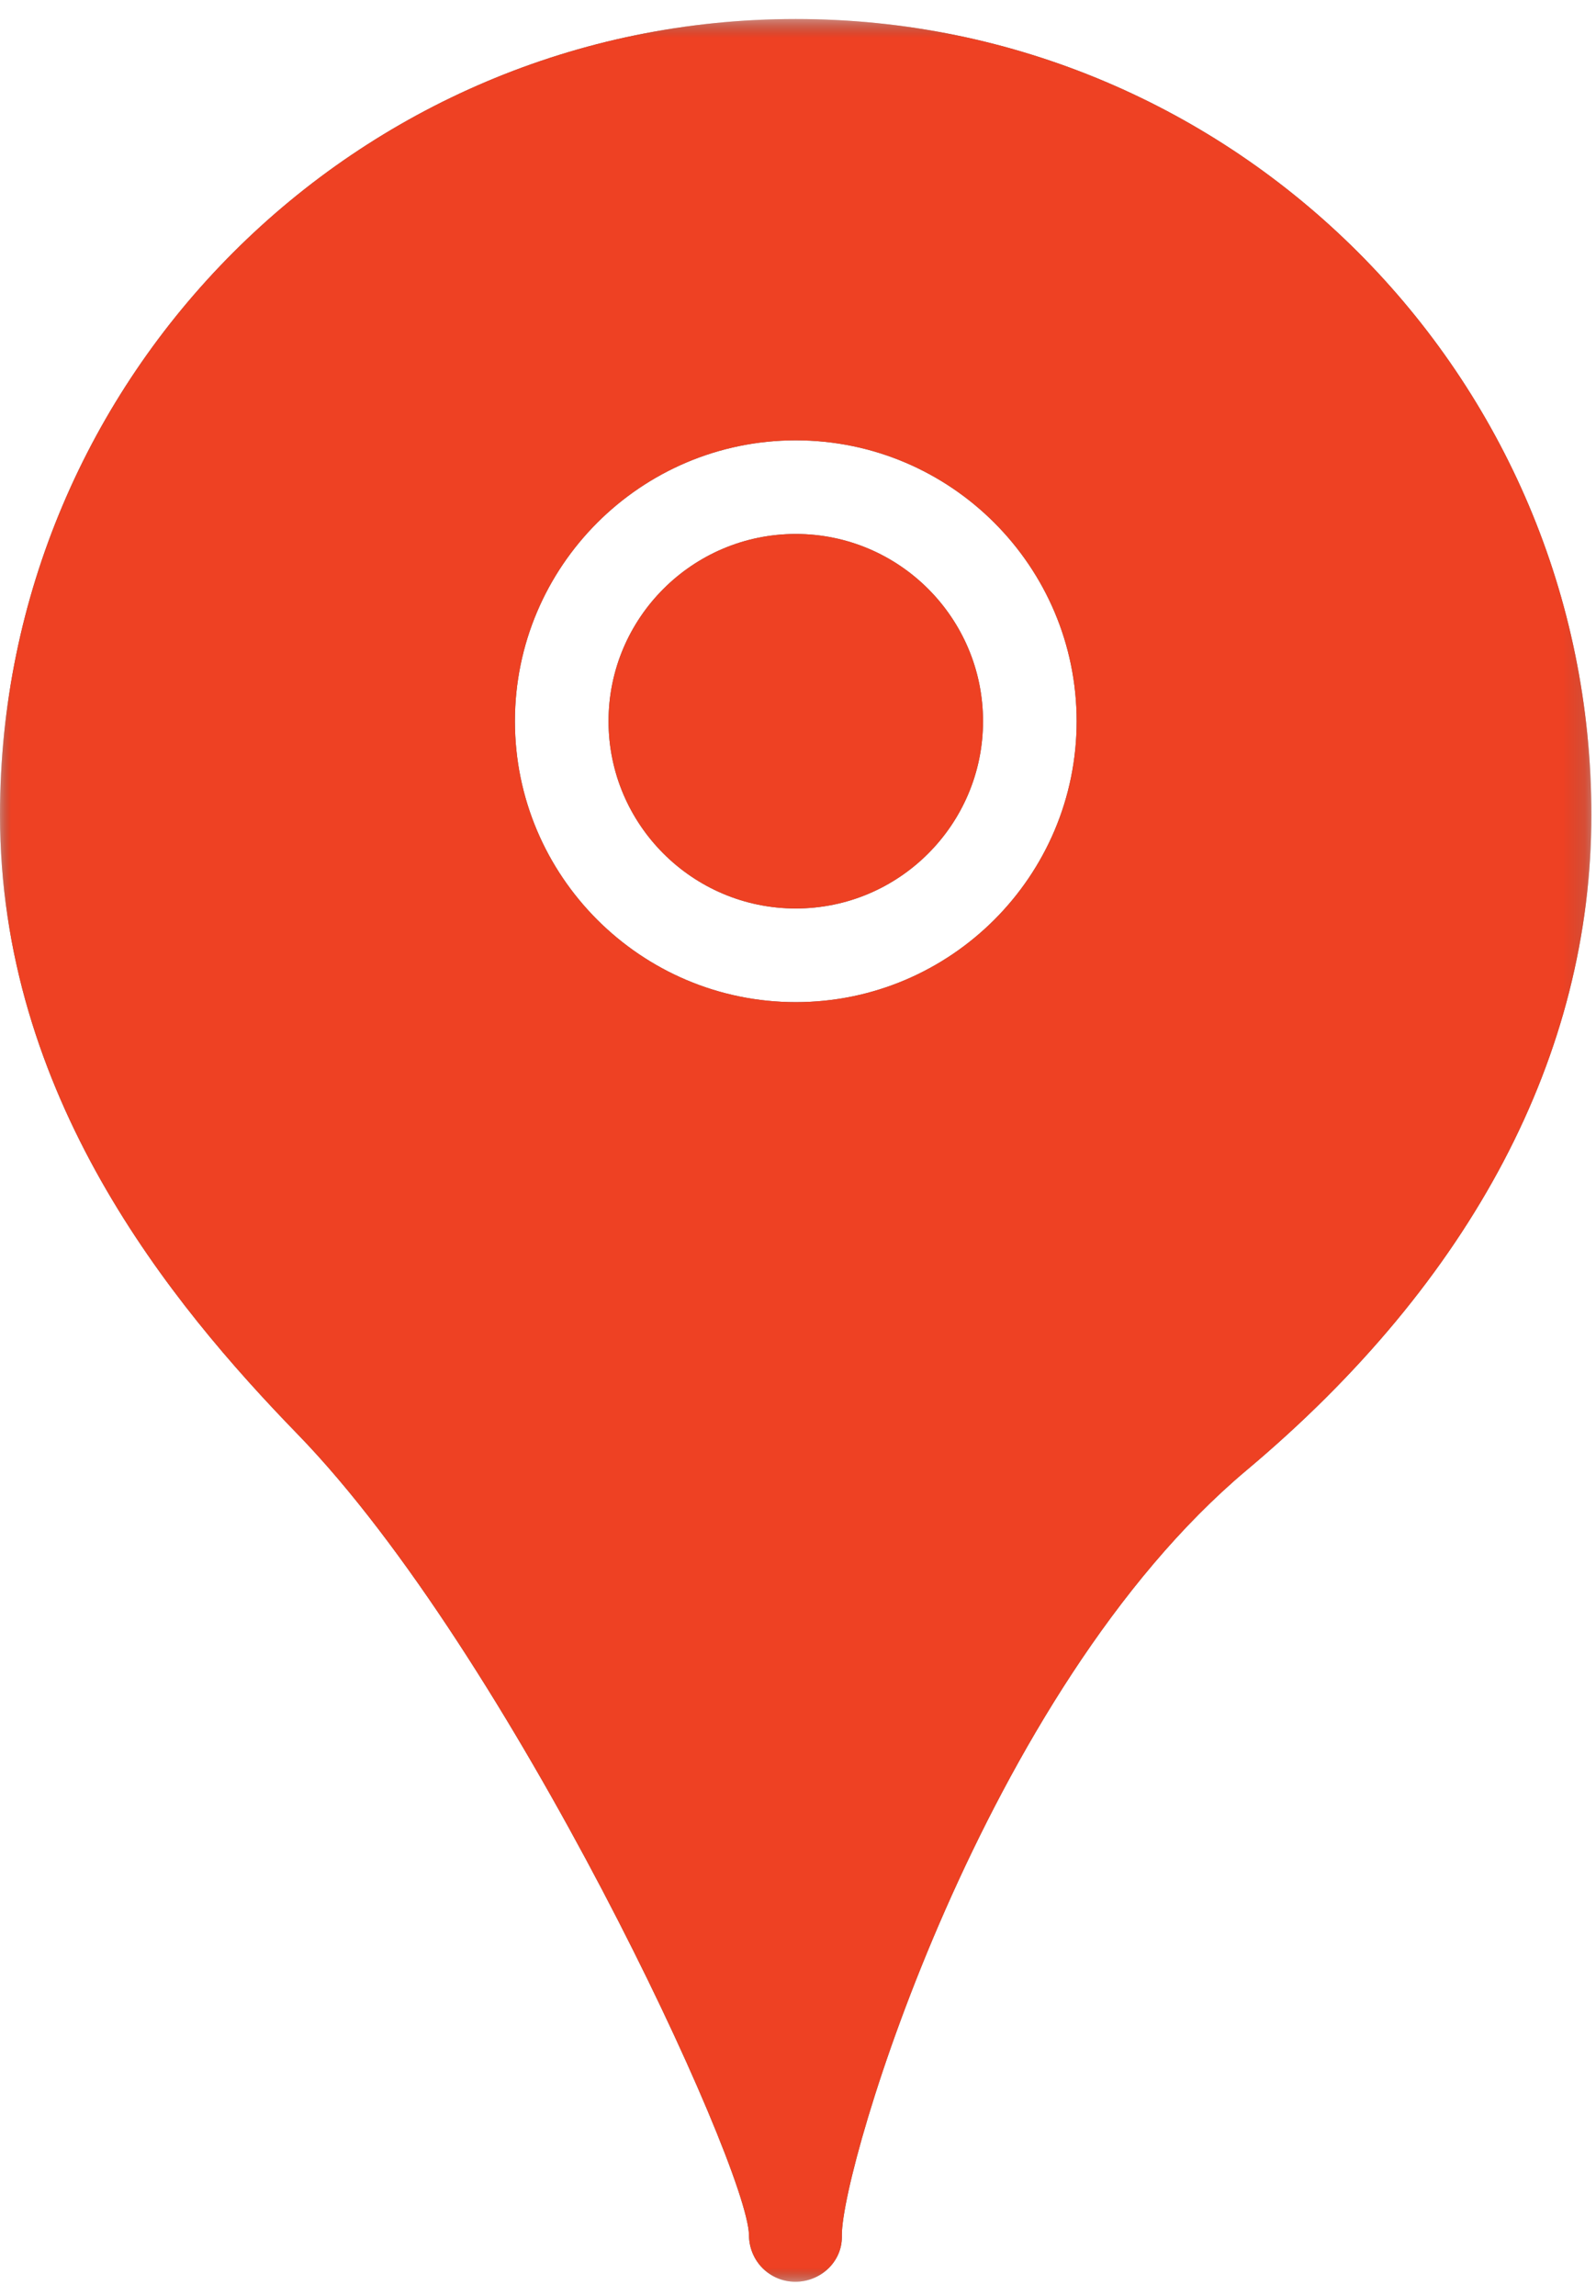
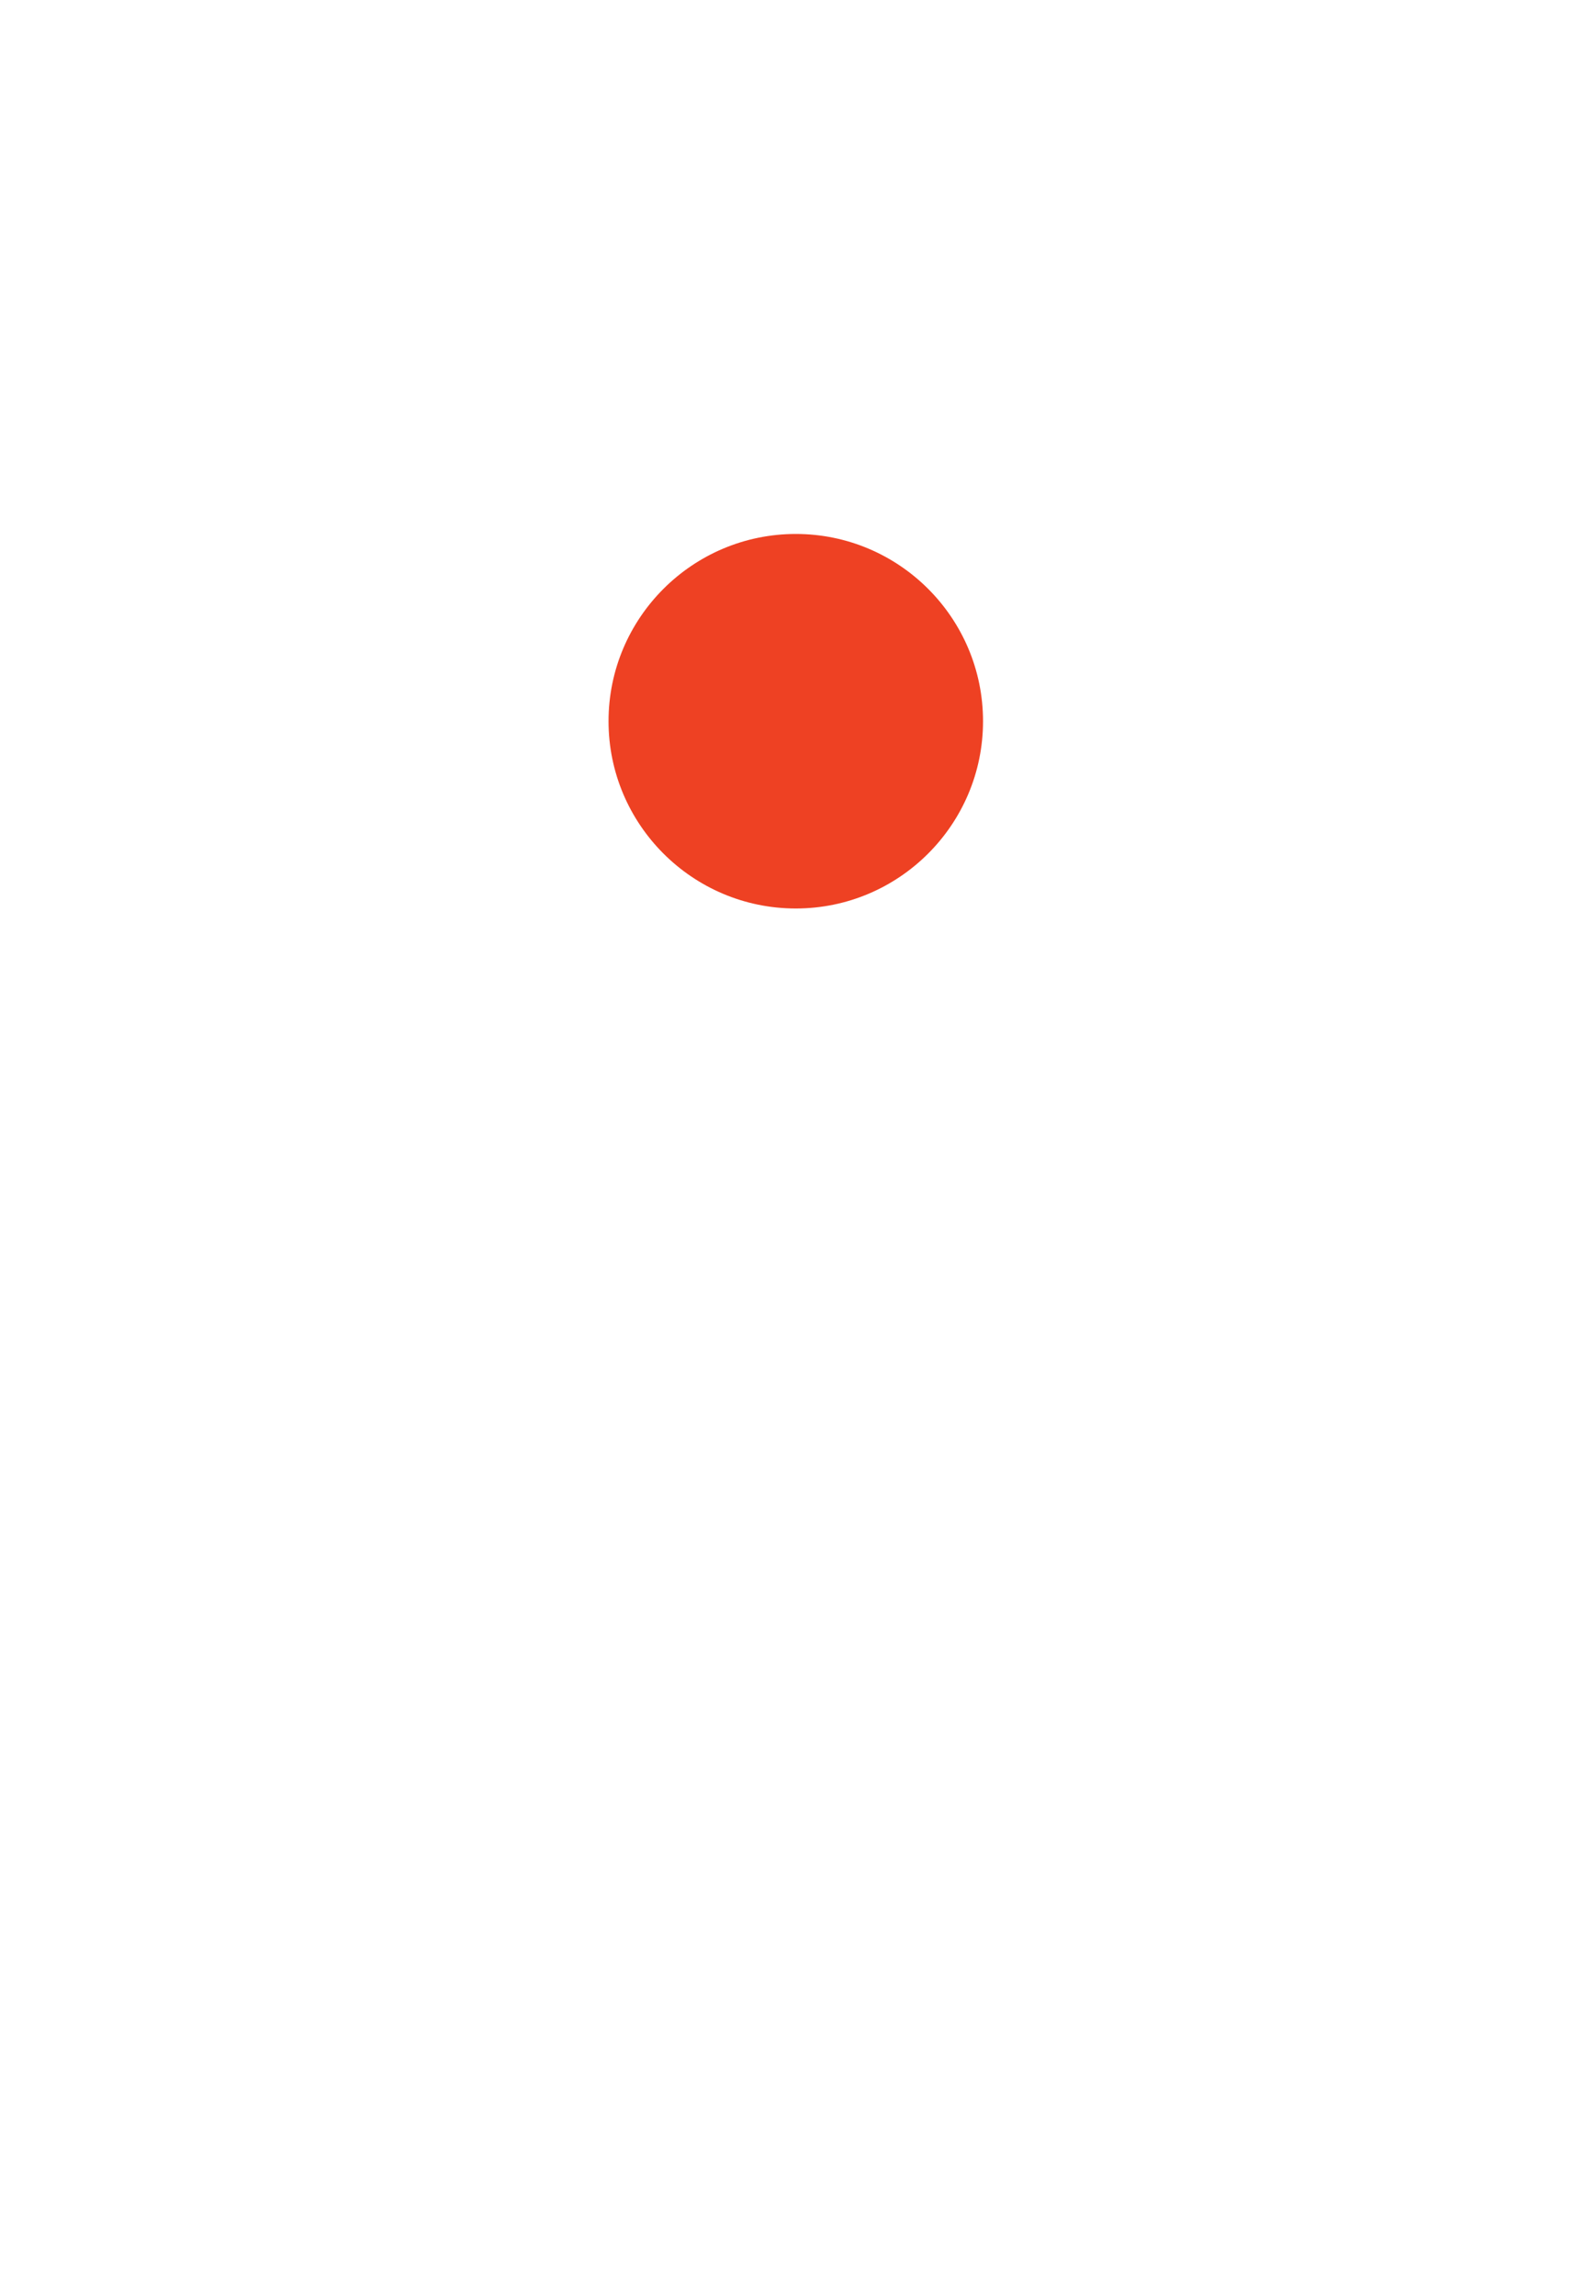
<svg xmlns="http://www.w3.org/2000/svg" xmlns:xlink="http://www.w3.org/1999/xlink" width="73" height="105" viewBox="0 0 73 105">
  <defs>
-     <path id="a" d="M0 .65h72.788v103.482H0z" />
    <path id="c" d="M0 .65h72.788v103.482H0z" />
  </defs>
  <g fill="none" fill-rule="evenodd">
-     <path d="M-16 0H89v105H-16z" />
-     <path fill="#5B5C5E" d="M36.399 24.42c-4.722 0-8.565 3.839-8.565 8.564 0 4.722 3.843 8.564 8.565 8.564 4.725 0 8.564-3.842 8.564-8.564 0-4.725-3.84-8.564-8.564-8.564" />
    <g transform="translate(0 .219)">
      <mask id="b" fill="#fff">
        <use xlink:href="#a" />
      </mask>
      <path fill="#5B5C5E" d="M36.399 45.612c-7.085 0-12.847-5.763-12.847-12.846 0-7.085 5.762-12.847 12.847-12.847 7.083 0 12.846 5.762 12.846 12.847 0 7.083-5.763 12.846-12.846 12.846m0-44.962C16.33.65 0 16.975 0 37.047 0 49.878 7.779 59.37 13.624 65.383c9.694 9.987 20.55 33.363 20.634 36.608 0 1.184.94 2.142 2.123 2.142 1.15 0 2.125-.908 2.125-2.046v-.861h.039-.039v.808V101.99c0-3.161 6.457-24.848 18.518-34.976 10.311-8.657 15.765-19.02 15.765-29.968C72.79 16.975 56.471.65 36.4.65" mask="url(#b)" />
    </g>
    <path fill="#EE4123" d="M36.399 24.42c-4.722 0-8.565 3.839-8.565 8.564 0 4.722 3.843 8.564 8.565 8.564 4.725 0 8.564-3.842 8.564-8.564 0-4.725-3.84-8.564-8.564-8.564" />
    <g transform="translate(0 .219)">
      <mask id="d" fill="#fff">
        <use xlink:href="#c" />
      </mask>
-       <path fill="#EE4123" d="M36.399 45.612c-7.085 0-12.847-5.763-12.847-12.846 0-7.085 5.762-12.847 12.847-12.847 7.083 0 12.846 5.762 12.846 12.847 0 7.083-5.763 12.846-12.846 12.846m0-44.962C16.33.65 0 16.975 0 37.047 0 49.878 7.779 59.37 13.624 65.383c9.694 9.987 20.55 33.363 20.634 36.608 0 1.184.94 2.142 2.123 2.142 1.15 0 2.125-.908 2.125-2.046v-.861h.039-.039v.808V101.99c0-3.161 6.457-24.848 18.518-34.976 10.311-8.657 15.765-19.02 15.765-29.968C72.79 16.975 56.471.65 36.4.65" mask="url(#d)" />
    </g>
  </g>
</svg>